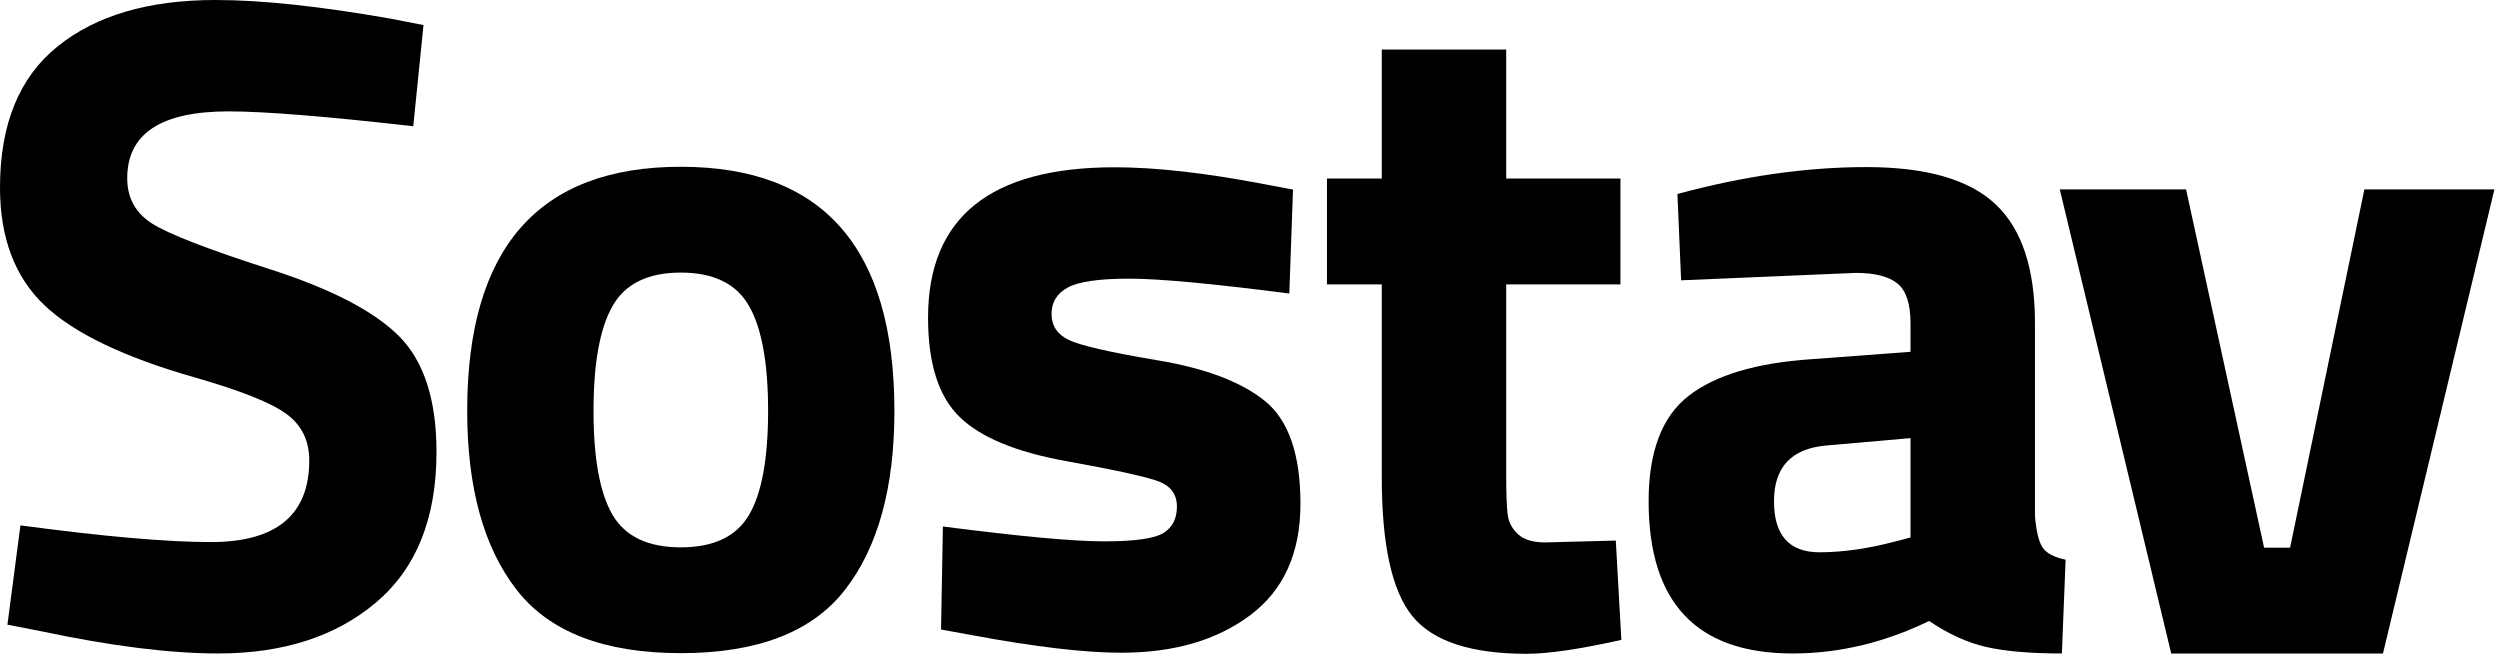
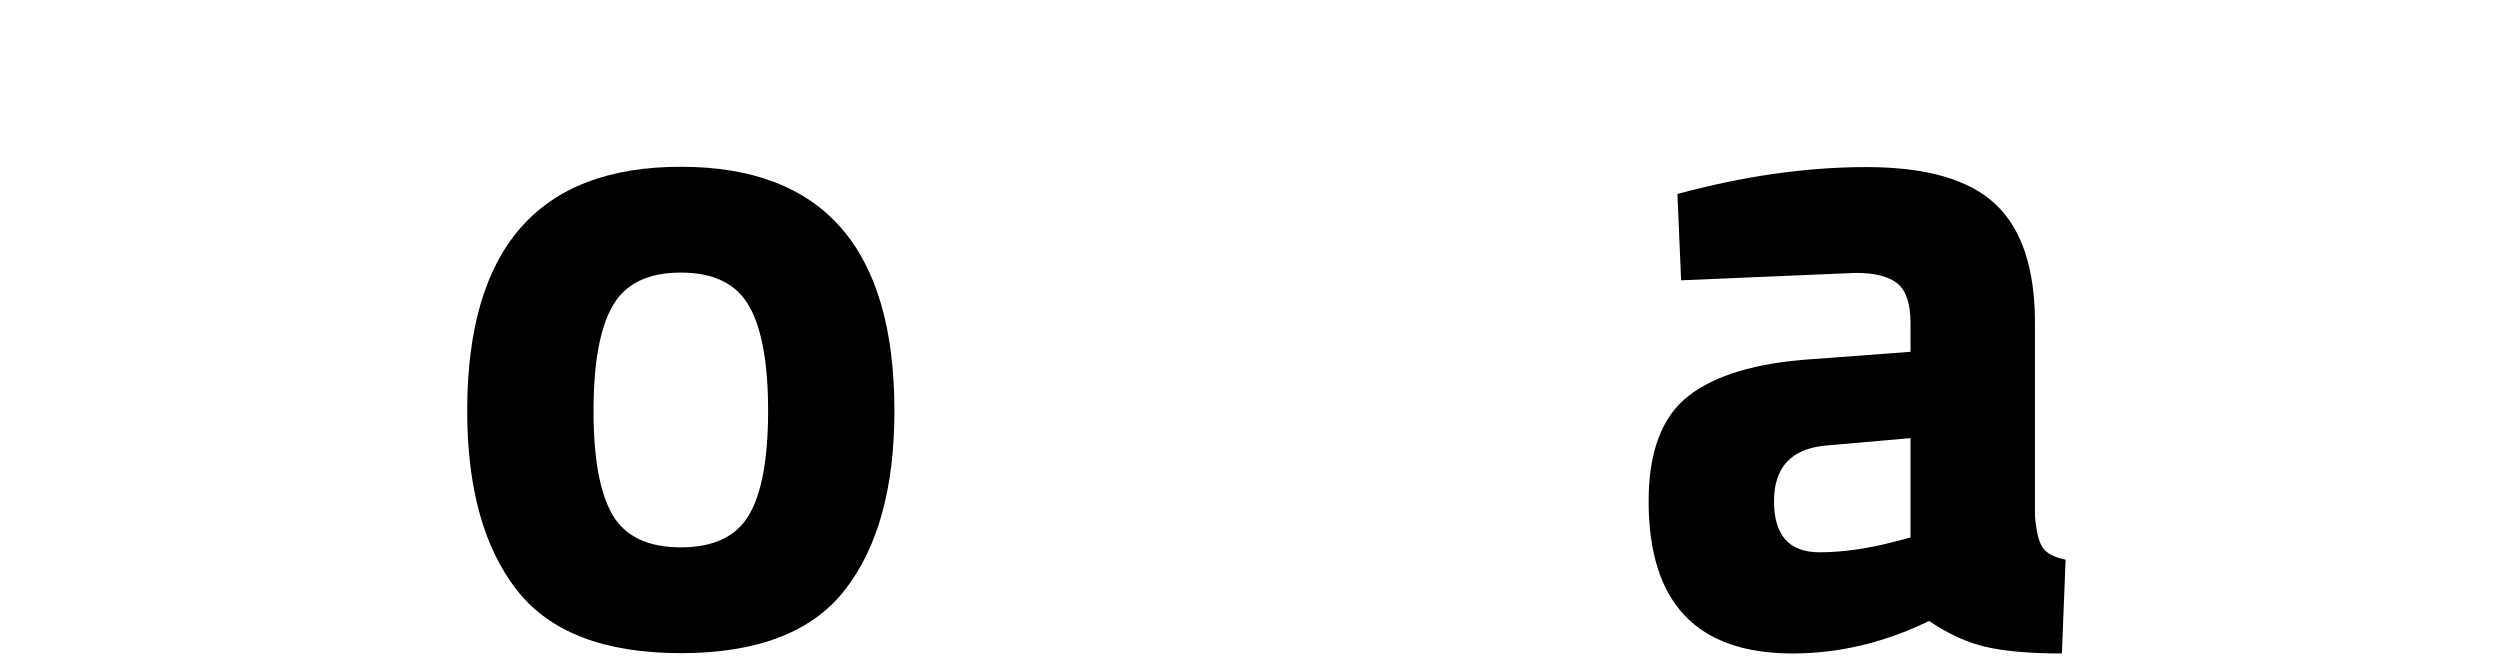
<svg xmlns="http://www.w3.org/2000/svg" width="127" height="34" viewBox="0 0 127 34" fill="none">
-   <path d="M11.606 5.658C8.177 5.658 6.463 6.79 6.463 9.053C6.463 10.059 6.888 10.829 7.737 11.364C8.586 11.898 10.576 12.668 13.705 13.674C16.835 14.68 19.028 15.82 20.286 17.093C21.544 18.366 22.174 20.323 22.174 22.963C22.174 26.327 21.151 28.873 19.107 30.602C17.063 32.331 14.389 33.196 11.087 33.196C8.634 33.196 5.63 32.819 2.076 32.064L0.377 31.734L1.038 26.689C5.252 27.254 8.476 27.537 10.709 27.537C14.043 27.537 15.71 26.154 15.71 23.388C15.71 22.382 15.325 21.596 14.554 21.03C13.784 20.464 12.251 19.851 9.954 19.191C6.306 18.154 3.735 16.92 2.241 15.49C0.747 14.059 0 12.071 0 9.525C0 6.319 0.975 3.929 2.925 2.358C4.875 0.786 7.548 0 10.945 0C13.273 0 16.229 0.314 19.815 0.943L21.513 1.273L20.994 6.413C16.559 5.91 13.43 5.658 11.606 5.658Z" fill="black" />
  <path d="M34.585 33.18C38.485 33.18 41.269 32.103 42.936 29.95C44.603 27.797 45.436 24.771 45.436 20.873C45.436 12.606 41.819 8.472 34.585 8.472C27.351 8.472 23.734 12.606 23.734 20.873C23.734 24.771 24.568 27.797 26.235 29.95C27.902 32.103 30.685 33.18 34.585 33.18ZM34.585 13.847C36.252 13.847 37.408 14.413 38.053 15.545C38.698 16.677 39.02 18.453 39.02 20.873C39.02 23.294 38.698 25.054 38.053 26.154C37.408 27.255 36.252 27.805 34.585 27.805C32.918 27.805 31.762 27.255 31.118 26.154C30.473 25.054 30.151 23.294 30.151 20.873C30.151 18.453 30.473 16.677 31.118 15.545C31.762 14.413 32.918 13.847 34.585 13.847Z" fill="black" />
-   <path d="M47.899 26.746C51.799 27.249 54.528 27.501 56.085 27.501C57.642 27.501 58.648 27.359 59.104 27.076C59.56 26.793 59.788 26.345 59.788 25.733C59.788 25.119 59.481 24.695 58.868 24.459C58.255 24.224 56.682 23.878 54.15 23.422C51.618 22.966 49.818 22.22 48.749 21.182C47.679 20.145 47.145 18.463 47.145 16.137C47.145 11.044 50.305 8.498 56.627 8.498C58.703 8.498 61.219 8.781 64.176 9.347L65.685 9.63L65.497 14.911C61.597 14.408 58.884 14.156 57.358 14.156C55.833 14.156 54.795 14.306 54.245 14.604C53.694 14.903 53.419 15.351 53.419 15.948C53.419 16.546 53.71 16.986 54.292 17.268C54.874 17.551 56.383 17.897 58.821 18.306C61.258 18.715 63.075 19.406 64.27 20.381C65.465 21.355 66.063 23.092 66.063 25.591C66.063 28.09 65.214 29.976 63.515 31.249C61.817 32.523 59.631 33.159 56.958 33.159C55.102 33.159 52.57 32.86 49.362 32.263L47.805 31.98L47.899 26.746Z" fill="black" />
-   <path d="M82.318 14.446H76.515V24.113C76.515 25.056 76.539 25.724 76.586 26.116C76.633 26.509 76.806 26.847 77.105 27.13C77.404 27.413 77.868 27.555 78.497 27.555L82.082 27.46L82.365 32.506C80.258 32.977 78.654 33.213 77.553 33.213C74.723 33.213 72.788 32.577 71.751 31.303C70.713 30.03 70.194 27.68 70.194 24.254V14.446H67.41V9.071H70.194V2.516H76.515V9.071H82.318V14.446Z" fill="black" />
  <path d="M103.376 16.409V26.217C103.439 26.971 103.565 27.498 103.753 27.797C103.942 28.095 104.335 28.308 104.933 28.433L104.744 33.196C103.14 33.196 101.858 33.086 100.899 32.866C99.94 32.646 98.973 32.206 97.998 31.545C95.733 32.646 93.421 33.196 91.062 33.196C86.188 33.196 83.75 30.618 83.75 25.463C83.75 22.948 84.426 21.164 85.779 20.111C87.131 19.058 89.207 18.437 92.006 18.248L97.054 17.871V16.409C97.054 15.435 96.834 14.767 96.394 14.405C95.953 14.044 95.246 13.863 94.271 13.863L85.401 14.24L85.213 9.855C88.578 8.943 91.778 8.488 94.813 8.488C97.848 8.488 100.034 9.116 101.371 10.374C102.708 11.631 103.376 13.643 103.376 16.409ZM92.761 22.633C91 22.791 90.119 23.734 90.119 25.463C90.119 27.192 90.89 28.056 92.431 28.056C93.626 28.056 94.931 27.867 96.346 27.49L97.054 27.302V22.256L92.761 22.633Z" fill="black" />
-   <path d="M126.716 9.621H120.111L116.337 27.822H115.016L111.053 9.621H104.637L110.298 33.198H121.055L126.716 9.621Z" fill="black" />
</svg>